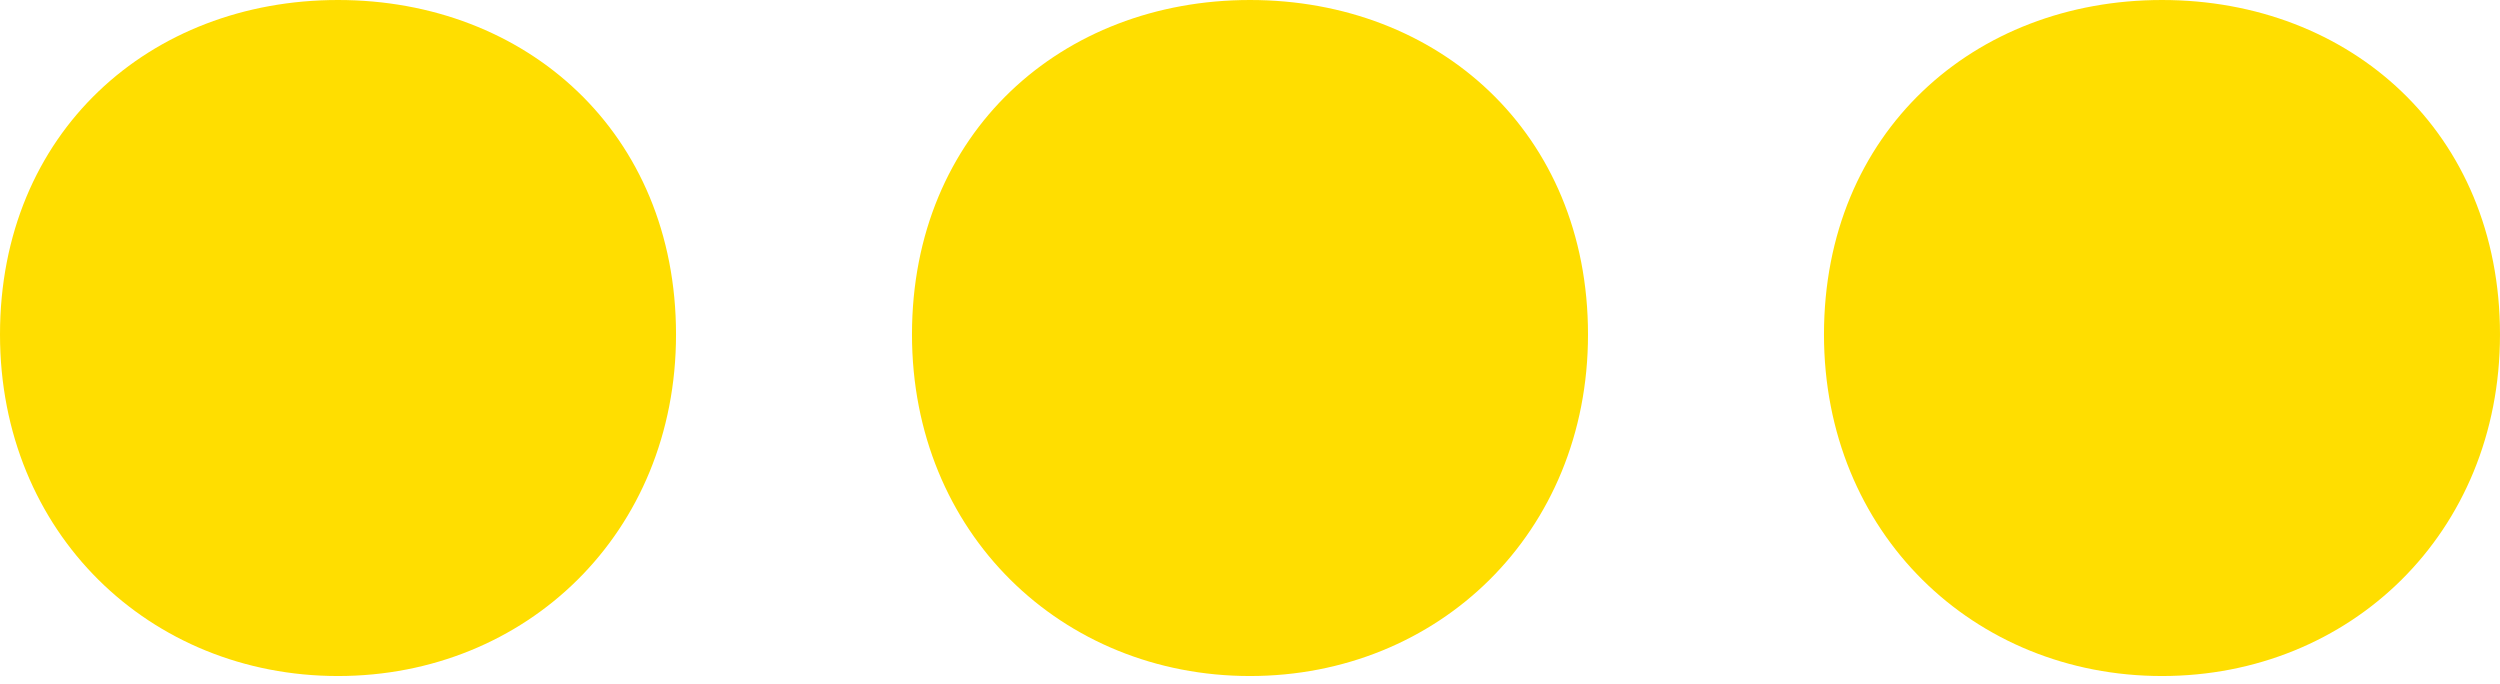
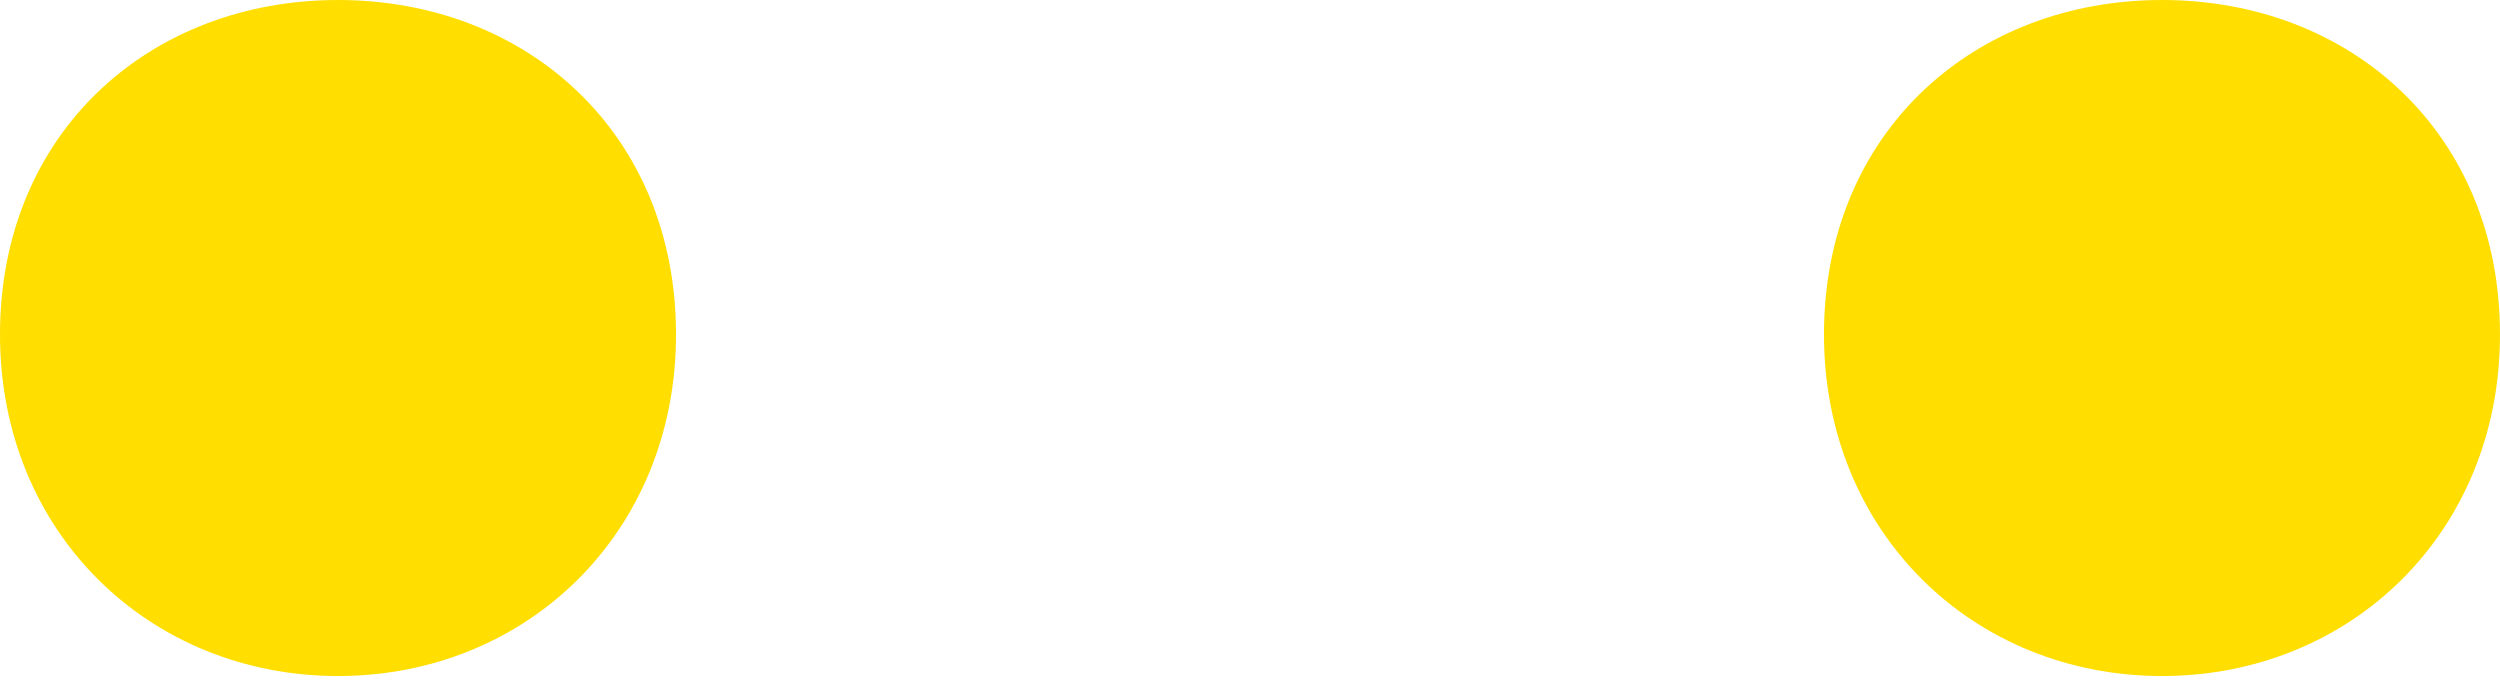
<svg xmlns="http://www.w3.org/2000/svg" width="179" height="49" viewBox="0 0 179 49" fill="none">
  <path d="M24.201 48.403C37.674 48.403 48.403 38.173 48.403 23.952C48.403 9.481 37.674 0 24.201 0C10.728 0 0 9.481 0 23.952C0 38.173 10.728 48.403 24.201 48.403Z" fill="#FFDE00" />
-   <path d="M89.5 48.403C102.972 48.403 113.701 38.173 113.701 23.952C113.701 9.481 102.972 0 89.5 0C76.027 0 65.298 9.481 65.298 23.952C65.298 38.173 76.027 48.403 89.5 48.403Z" fill="#FFDE00" />
  <path d="M154.798 48.403C168.271 48.403 178.999 38.173 178.999 23.952C178.999 9.481 168.271 0 154.798 0C141.325 0 130.597 9.481 130.597 23.952C130.597 38.173 141.325 48.403 154.798 48.403Z" fill="#FFDE00" />
</svg>